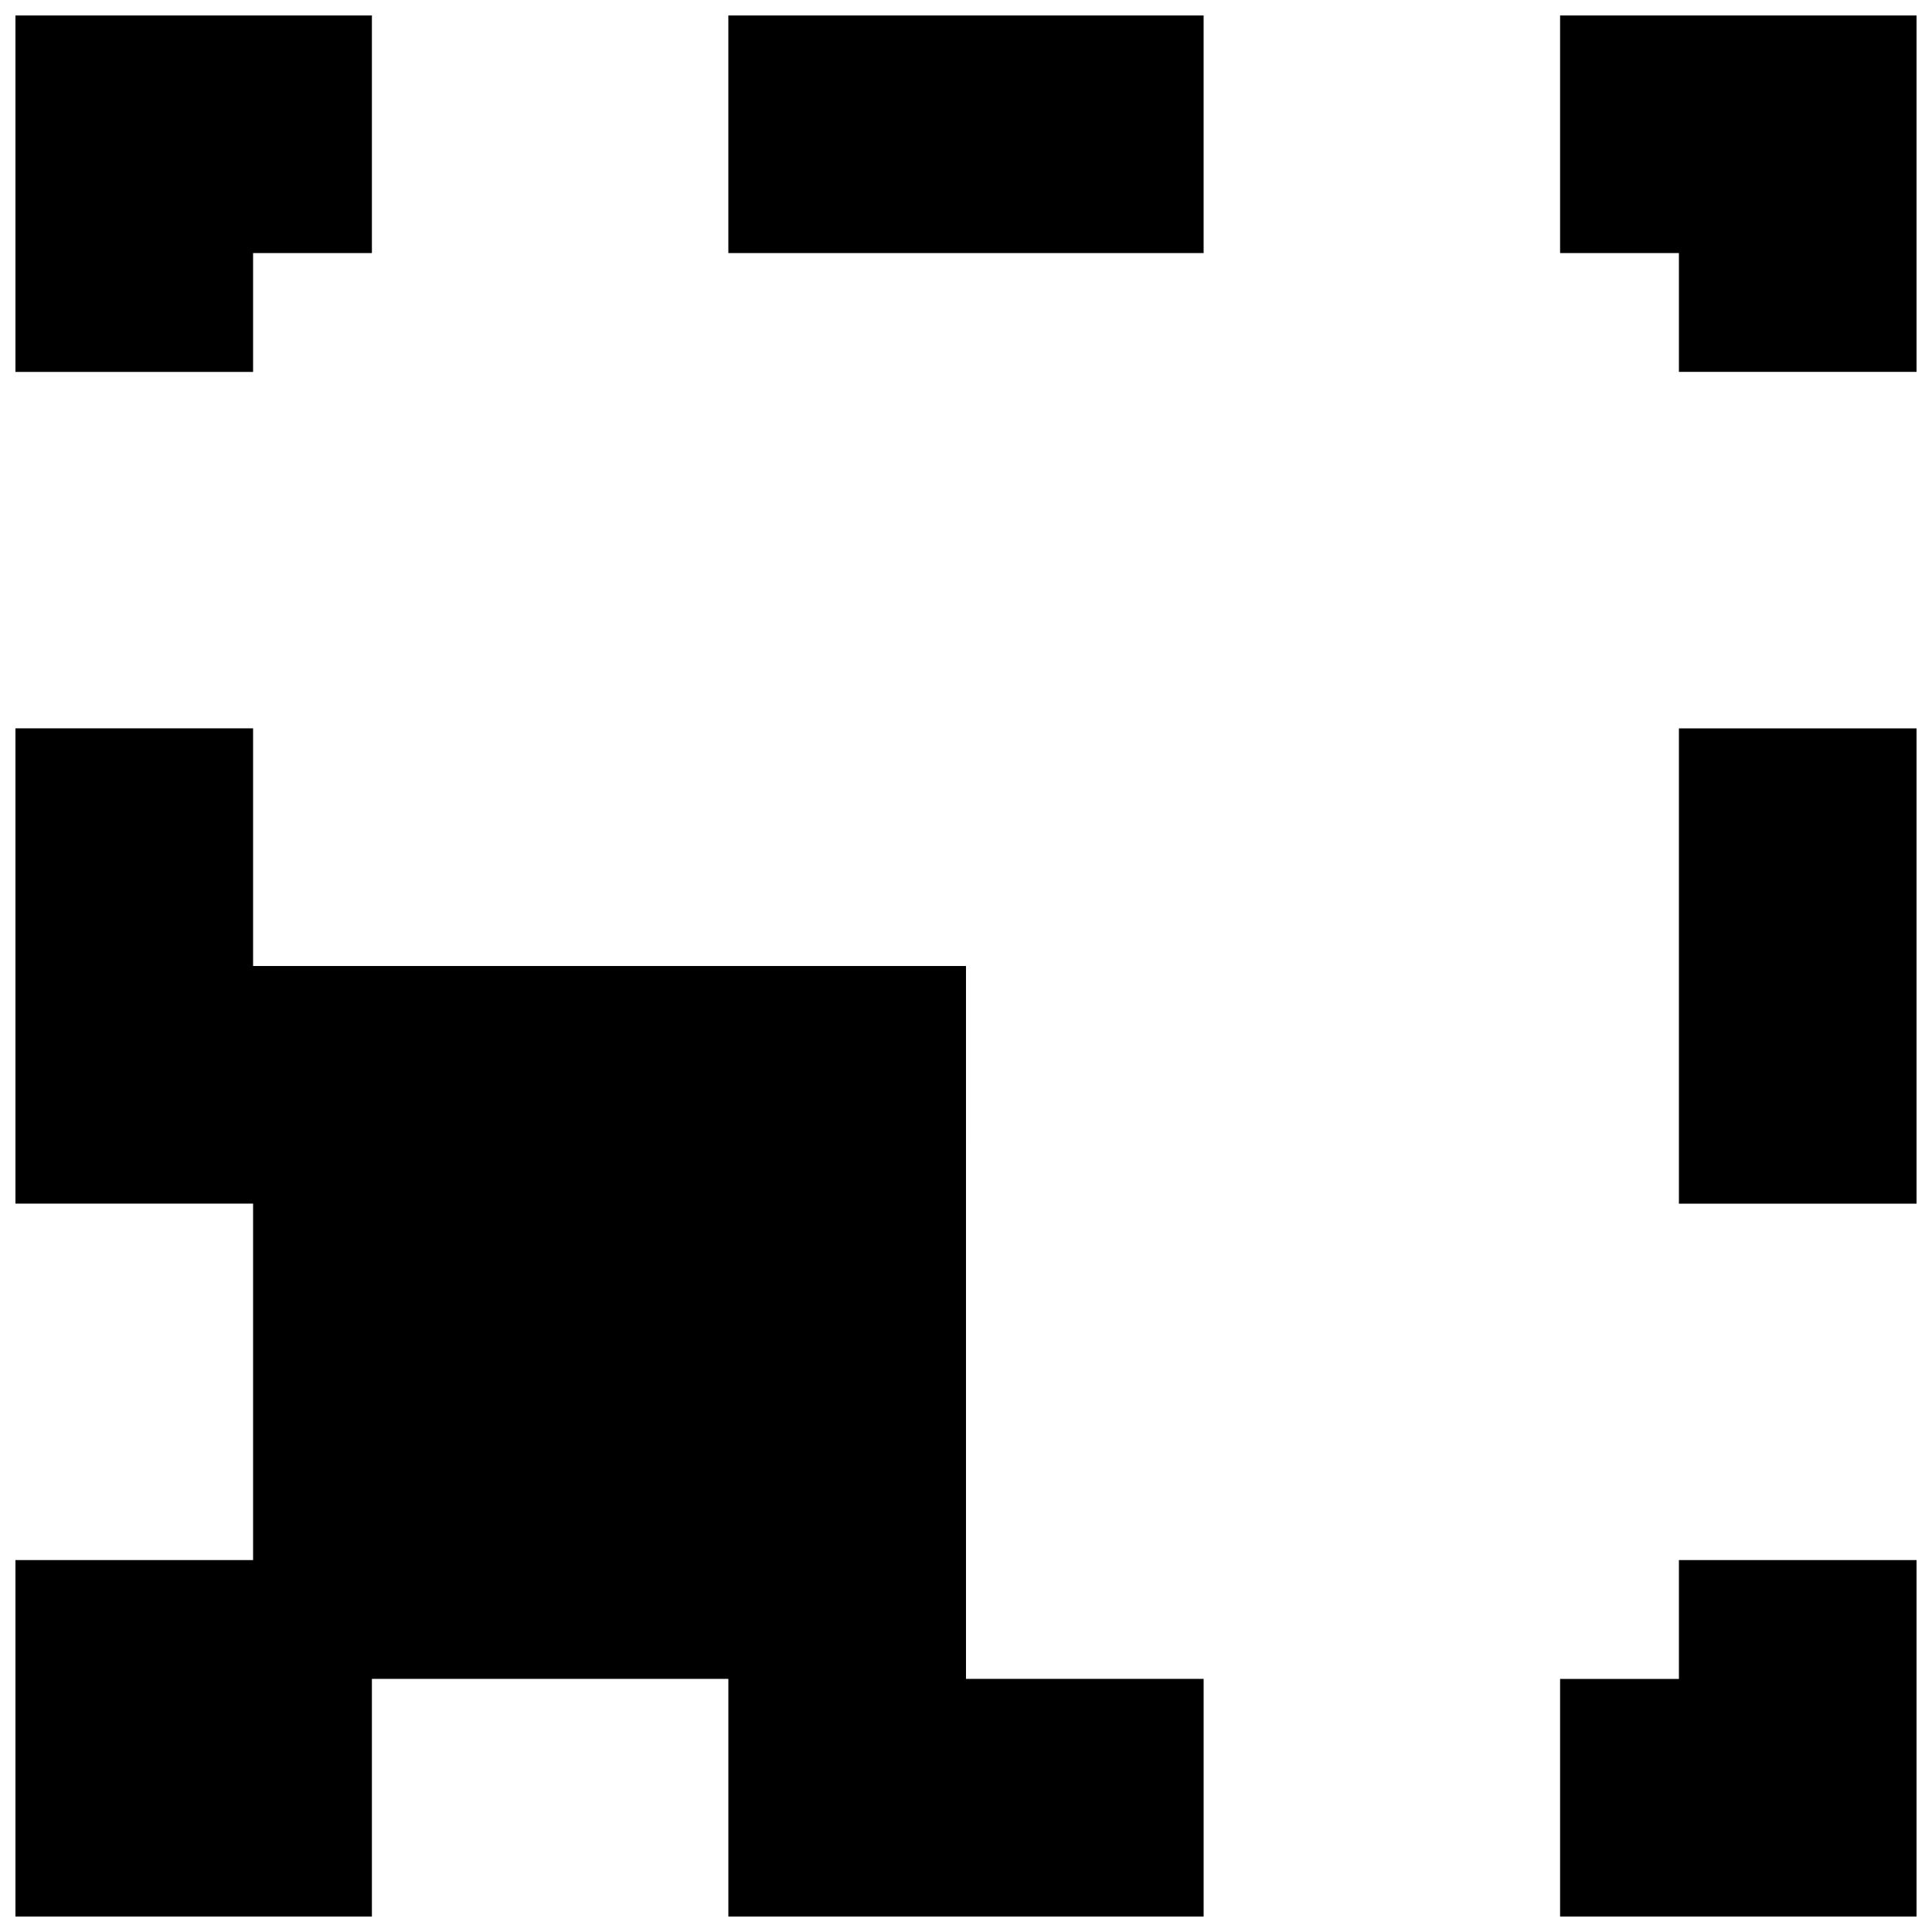
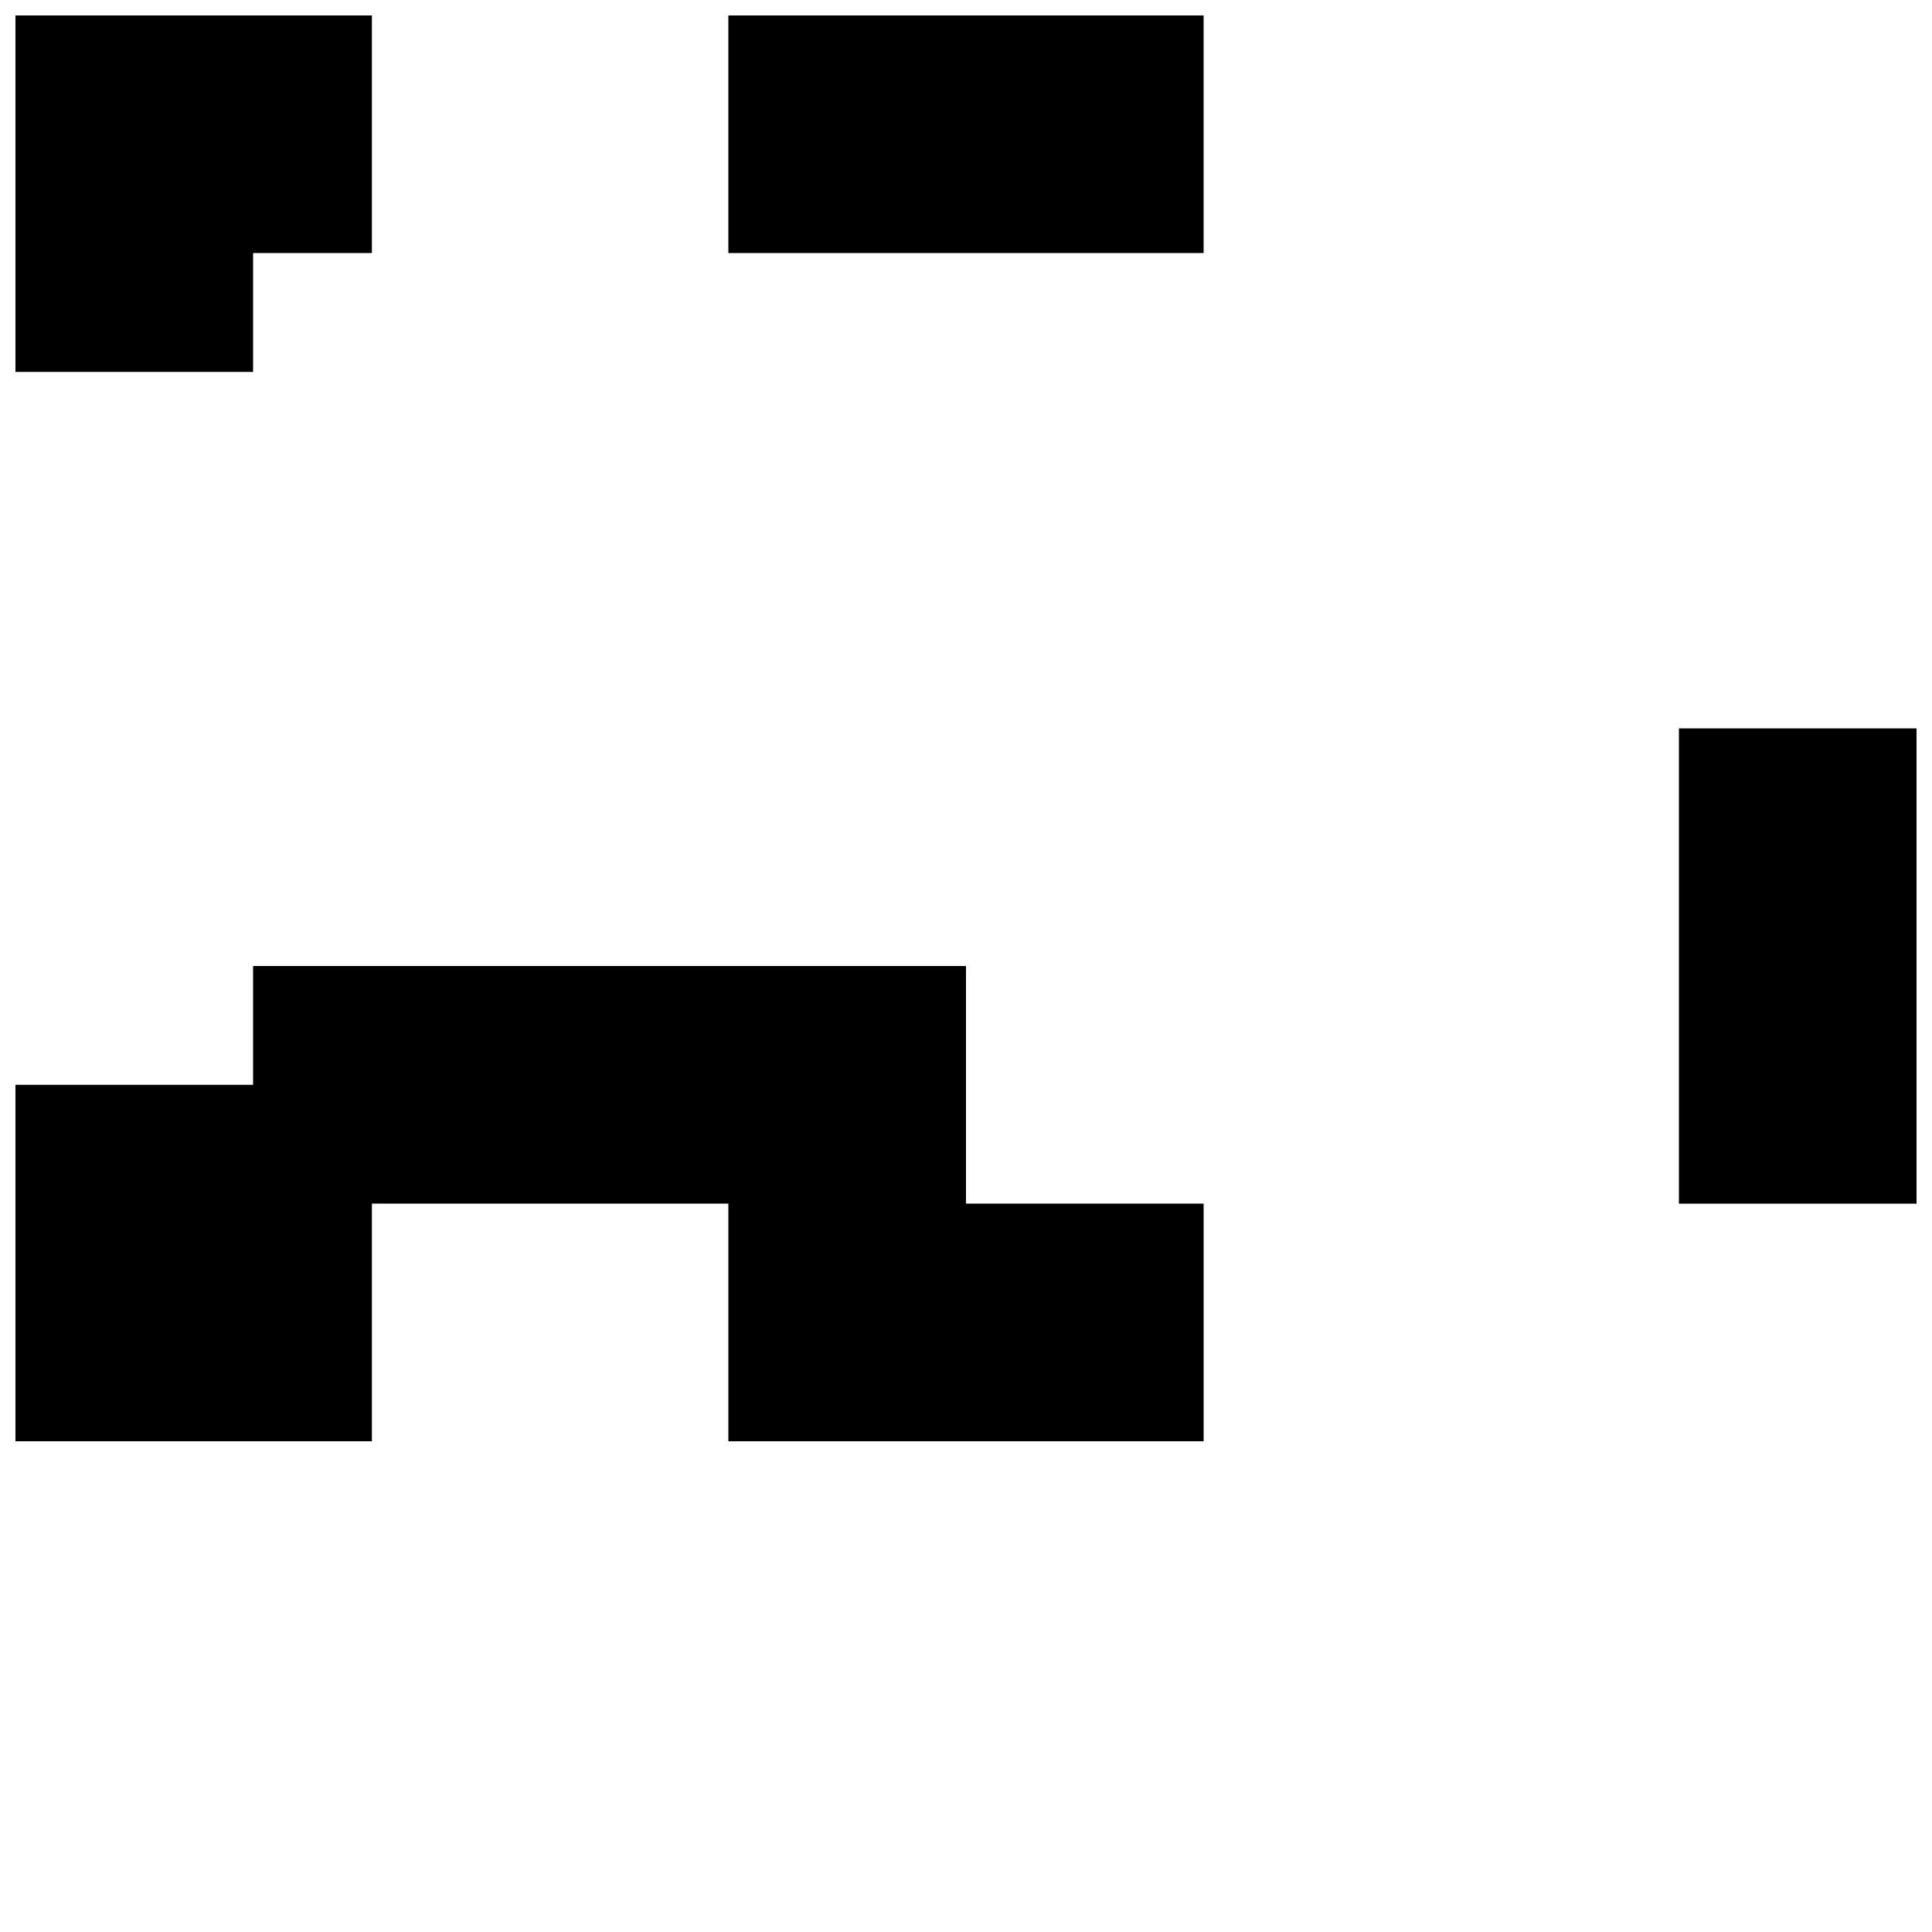
<svg xmlns="http://www.w3.org/2000/svg" width="800px" height="800px" version="1.1" viewBox="144 144 512 512">
  <defs>
    <clipPath id="f">
      <path d="m557 148.09h94.902v94.906h-94.902z" />
    </clipPath>
    <clipPath id="e">
      <path d="m588 337h63.902v126h-63.902z" />
    </clipPath>
    <clipPath id="d">
-       <path d="m557 557h94.902v94.902h-94.902z" />
-     </clipPath>
+       </clipPath>
    <clipPath id="c">
      <path d="m148.09 148.09h94.906v94.906h-94.906z" />
    </clipPath>
    <clipPath id="b">
      <path d="m337 148.09h126v63.906h-126z" />
    </clipPath>
    <clipPath id="a">
      <path d="m148.09 337h314.91v314.9h-314.91z" />
    </clipPath>
  </defs>
  <g>
    <g clip-path="url(#f)">
-       <path d="m557.44 148.09v62.977h31.488v31.488h62.977v-94.465z" fill-rule="evenodd" />
-     </g>
+       </g>
    <g clip-path="url(#e)">
      <path d="m588.93 462.98h62.977v-125.95h-62.977z" fill-rule="evenodd" />
    </g>
    <g clip-path="url(#d)">
-       <path d="m588.93 588.93h-31.488v62.977h94.465v-94.465h-62.977z" fill-rule="evenodd" />
-     </g>
+       </g>
    <g clip-path="url(#c)">
      <path d="m211.07 211.07h31.488v-62.977h-94.465v94.465h62.977z" fill-rule="evenodd" />
    </g>
    <g clip-path="url(#b)">
      <path d="m337.02 211.07h125.95v-62.977h-125.95z" fill-rule="evenodd" />
    </g>
    <g clip-path="url(#a)">
-       <path d="m400 400h-188.93v-62.977h-62.977v125.95h62.977v94.461h-62.977v94.465h94.465v-62.977h94.465v62.977h125.95v-62.977h-62.977z" fill-rule="evenodd" />
+       <path d="m400 400h-188.93v-62.977h-62.977h62.977v94.461h-62.977v94.465h94.465v-62.977h94.465v62.977h125.95v-62.977h-62.977z" fill-rule="evenodd" />
    </g>
  </g>
</svg>